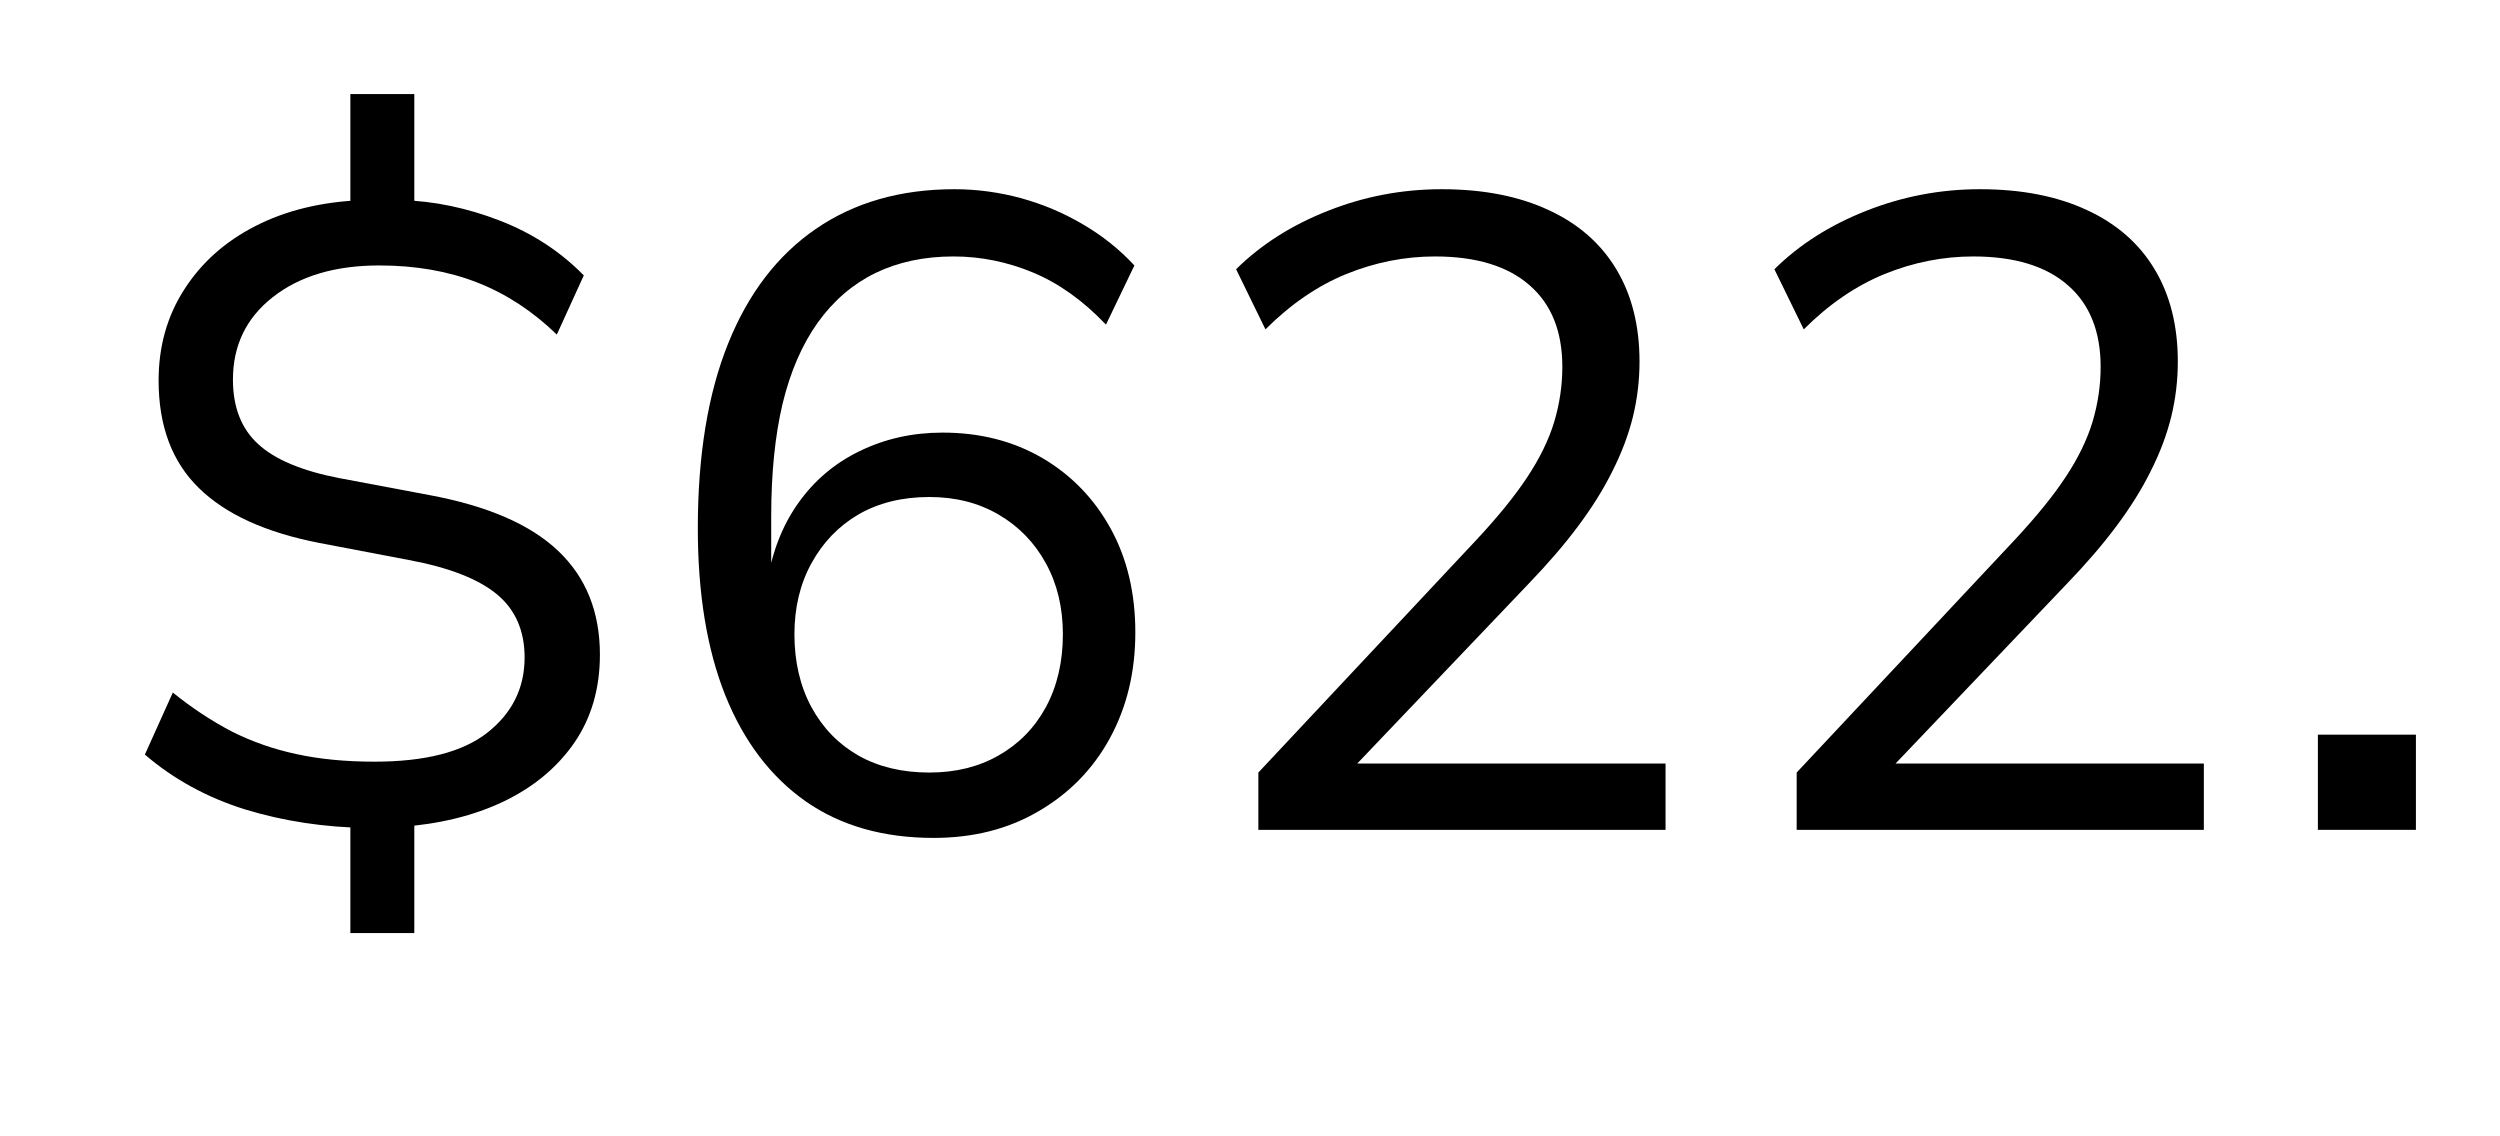
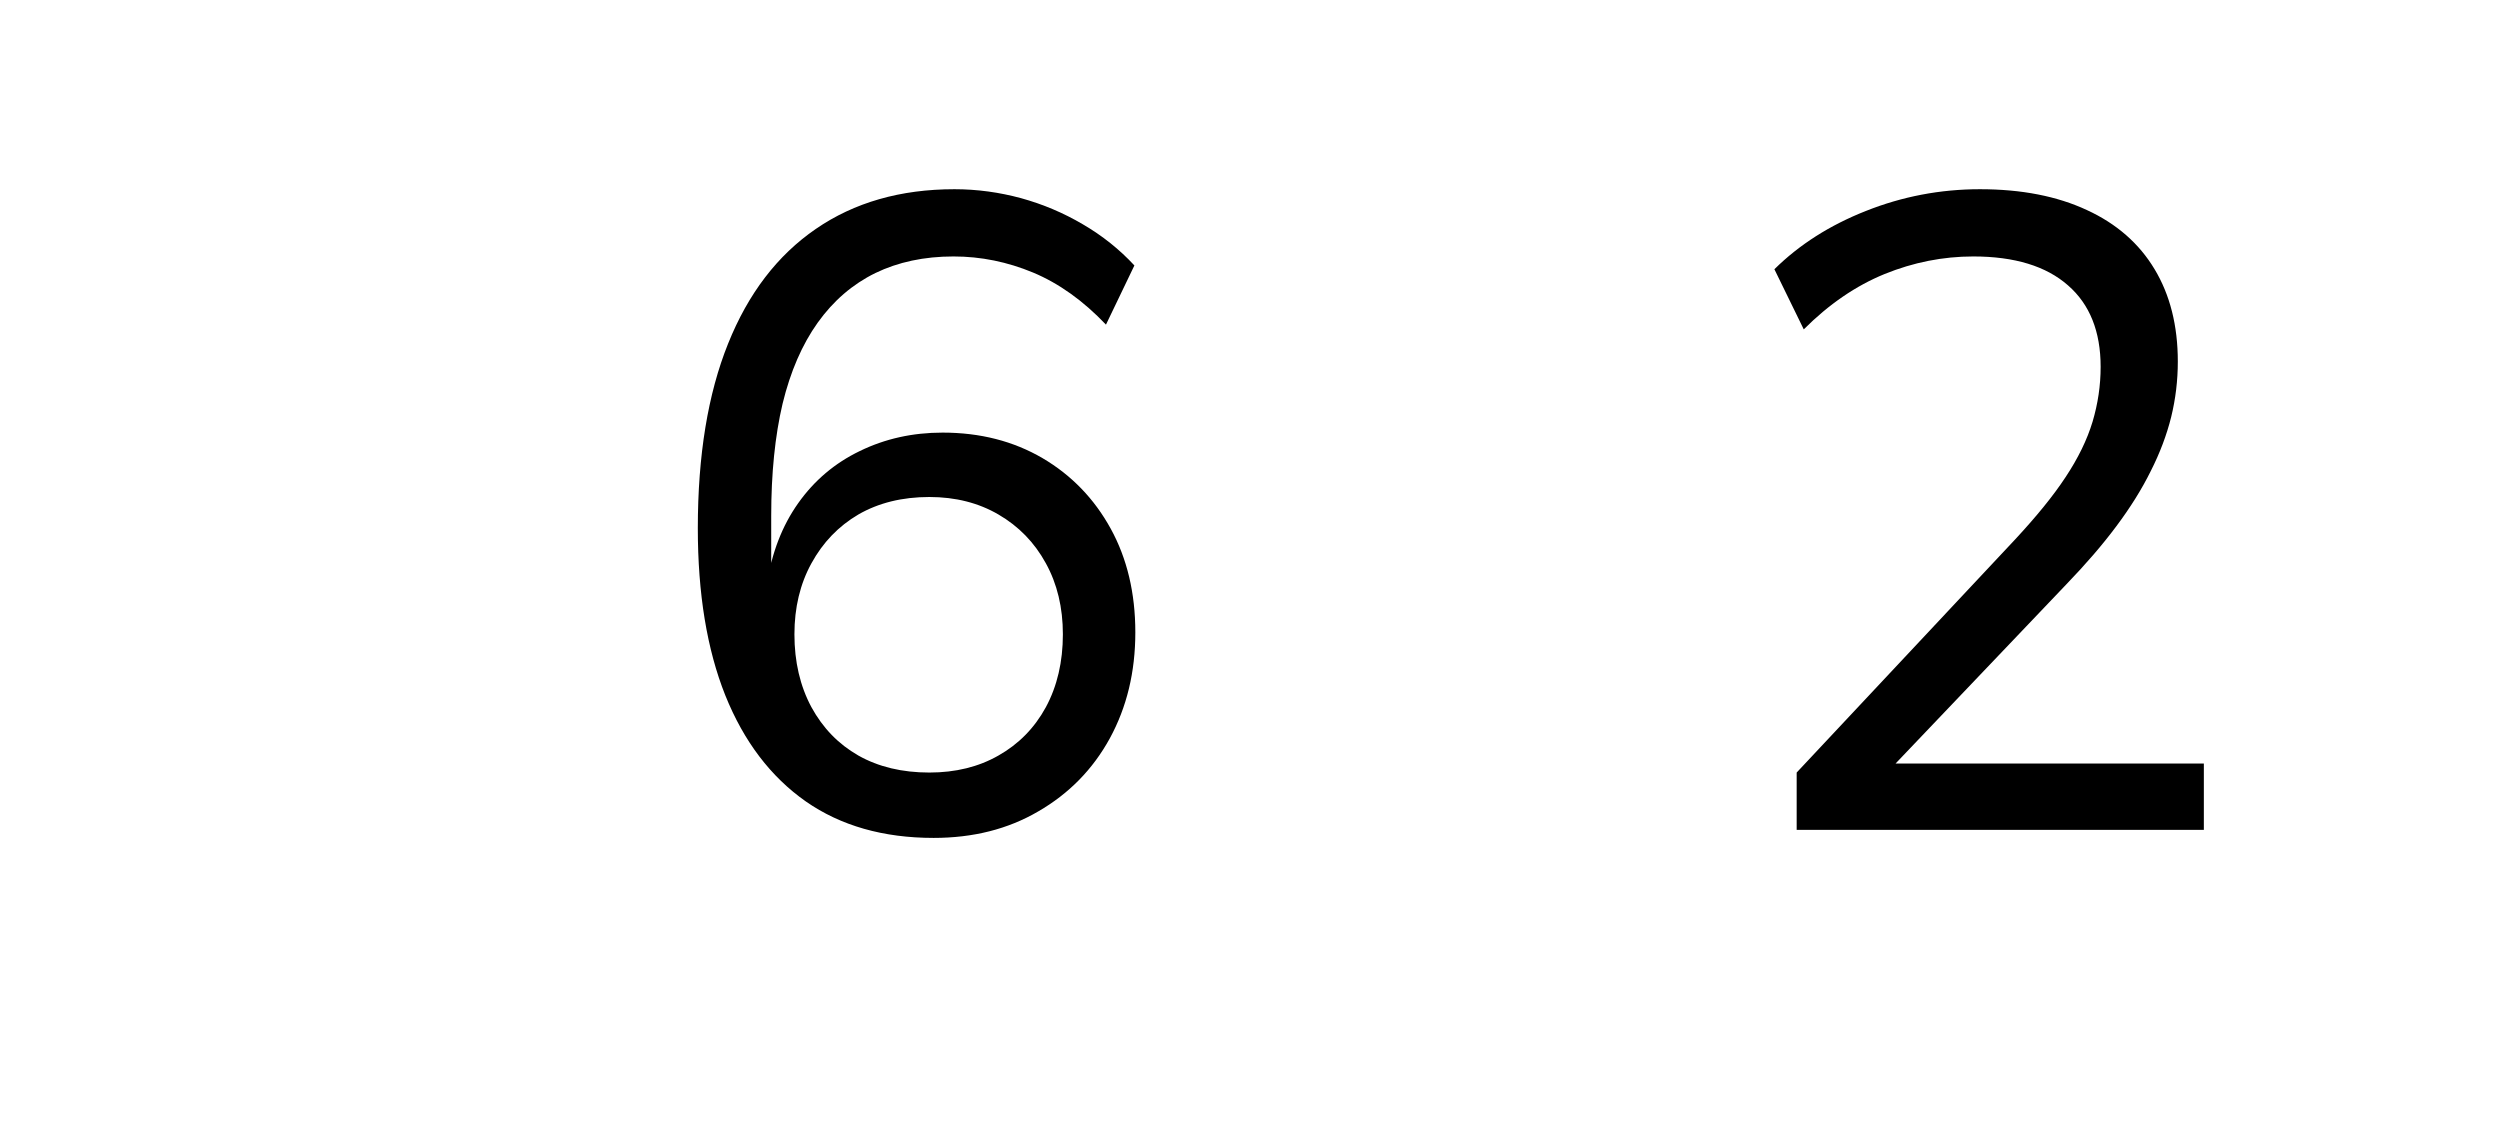
<svg xmlns="http://www.w3.org/2000/svg" version="1.0" preserveAspectRatio="xMidYMid meet" height="50" viewBox="0 0 82.5 37.5" zoomAndPan="magnify" width="110">
  <defs>
    <g />
  </defs>
  <g fill-opacity="1" fill="#000000">
    <g transform="translate(3.453, 27.385)">
      <g>
-         <path d="M 8.109 3.406 L 8.109 -0.562 L 8.672 -0.062 C 7.254 -0.082 5.91 -0.285 4.641 -0.672 C 3.379 -1.066 2.273 -1.672 1.328 -2.484 L 2.25 -4.531 C 2.883 -4.02 3.531 -3.594 4.188 -3.25 C 4.852 -2.914 5.566 -2.664 6.328 -2.5 C 7.098 -2.332 7.957 -2.25 8.906 -2.25 C 10.57 -2.25 11.812 -2.566 12.625 -3.203 C 13.445 -3.848 13.859 -4.676 13.859 -5.688 C 13.859 -6.57 13.555 -7.266 12.953 -7.766 C 12.348 -8.273 11.375 -8.656 10.031 -8.906 L 7.078 -9.469 C 5.316 -9.812 3.992 -10.414 3.109 -11.281 C 2.223 -12.145 1.781 -13.328 1.781 -14.828 C 1.781 -15.953 2.062 -16.953 2.625 -17.828 C 3.188 -18.711 3.969 -19.41 4.969 -19.922 C 5.977 -20.441 7.156 -20.727 8.5 -20.781 L 8.109 -20.375 L 8.109 -24.281 L 10.219 -24.281 L 10.219 -20.375 L 9.797 -20.781 C 10.879 -20.75 11.957 -20.523 13.031 -20.109 C 14.113 -19.691 15.039 -19.086 15.812 -18.297 L 14.922 -16.344 C 14.129 -17.113 13.254 -17.688 12.297 -18.062 C 11.336 -18.438 10.258 -18.625 9.062 -18.625 C 7.602 -18.625 6.43 -18.273 5.547 -17.578 C 4.672 -16.891 4.234 -15.984 4.234 -14.859 C 4.234 -13.953 4.508 -13.242 5.062 -12.734 C 5.613 -12.223 6.504 -11.848 7.734 -11.609 L 10.719 -11.047 C 12.633 -10.691 14.051 -10.078 14.969 -9.203 C 15.883 -8.336 16.344 -7.195 16.344 -5.781 C 16.344 -4.664 16.062 -3.695 15.5 -2.875 C 14.938 -2.062 14.16 -1.414 13.172 -0.938 C 12.191 -0.469 11.047 -0.188 9.734 -0.094 L 10.219 -0.594 L 10.219 3.406 Z M 8.109 3.406" />
-       </g>
+         </g>
    </g>
  </g>
  <g fill-opacity="1" fill="#000000">
    <g transform="translate(21.216, 27.385)">
      <g>
        <path d="M 9.594 0.266 C 7.938 0.266 6.531 -0.133 5.375 -0.938 C 4.219 -1.75 3.332 -2.914 2.719 -4.438 C 2.113 -5.957 1.812 -7.797 1.812 -9.953 C 1.812 -12.359 2.145 -14.391 2.812 -16.047 C 3.477 -17.703 4.441 -18.961 5.703 -19.828 C 6.973 -20.703 8.5 -21.141 10.281 -21.141 C 11.031 -21.141 11.766 -21.039 12.484 -20.844 C 13.203 -20.645 13.879 -20.359 14.516 -19.984 C 15.16 -19.609 15.727 -19.156 16.219 -18.625 L 15.281 -16.672 C 14.531 -17.461 13.727 -18.035 12.875 -18.391 C 12.031 -18.742 11.156 -18.922 10.25 -18.922 C 9.281 -18.922 8.422 -18.738 7.672 -18.375 C 6.922 -18.008 6.285 -17.461 5.766 -16.734 C 5.254 -16.016 4.867 -15.125 4.609 -14.062 C 4.359 -13 4.234 -11.766 4.234 -10.359 L 4.234 -8.109 L 4.094 -8.109 C 4.25 -9.141 4.594 -10.031 5.125 -10.781 C 5.656 -11.531 6.332 -12.102 7.156 -12.5 C 7.988 -12.906 8.898 -13.109 9.891 -13.109 C 11.129 -13.109 12.227 -12.828 13.188 -12.266 C 14.145 -11.703 14.895 -10.926 15.438 -9.938 C 15.977 -8.957 16.25 -7.816 16.25 -6.516 C 16.25 -5.211 15.969 -4.047 15.406 -3.016 C 14.844 -1.992 14.055 -1.191 13.047 -0.609 C 12.047 -0.023 10.895 0.266 9.594 0.266 Z M 9.453 -1.891 C 10.316 -1.891 11.078 -2.078 11.734 -2.453 C 12.398 -2.828 12.922 -3.359 13.297 -4.047 C 13.672 -4.742 13.859 -5.547 13.859 -6.453 C 13.859 -7.336 13.672 -8.117 13.297 -8.797 C 12.922 -9.484 12.398 -10.02 11.734 -10.406 C 11.078 -10.789 10.316 -10.984 9.453 -10.984 C 8.555 -10.984 7.773 -10.789 7.109 -10.406 C 6.453 -10.02 5.938 -9.484 5.562 -8.797 C 5.188 -8.117 5 -7.336 5 -6.453 C 5 -5.547 5.188 -4.742 5.562 -4.047 C 5.938 -3.359 6.453 -2.828 7.109 -2.453 C 7.773 -2.078 8.555 -1.891 9.453 -1.891 Z M 9.453 -1.891" />
      </g>
    </g>
  </g>
  <g fill-opacity="1" fill="#000000">
    <g transform="translate(38.979, 27.385)">
      <g>
-         <path d="M 2.547 0 L 2.547 -1.891 L 9.766 -9.594 C 10.461 -10.344 11.016 -11.023 11.422 -11.641 C 11.836 -12.266 12.133 -12.875 12.312 -13.469 C 12.488 -14.062 12.578 -14.664 12.578 -15.281 C 12.578 -16.445 12.219 -17.344 11.5 -17.969 C 10.781 -18.602 9.738 -18.922 8.375 -18.922 C 7.375 -18.922 6.398 -18.727 5.453 -18.344 C 4.504 -17.957 3.613 -17.348 2.781 -16.516 L 1.812 -18.5 C 2.633 -19.312 3.641 -19.953 4.828 -20.422 C 6.023 -20.898 7.281 -21.141 8.594 -21.141 C 9.969 -21.141 11.145 -20.91 12.125 -20.453 C 13.102 -20.004 13.848 -19.352 14.359 -18.5 C 14.867 -17.656 15.125 -16.641 15.125 -15.453 C 15.125 -14.828 15.051 -14.219 14.906 -13.625 C 14.758 -13.031 14.535 -12.438 14.234 -11.844 C 13.941 -11.25 13.562 -10.641 13.094 -10.016 C 12.633 -9.398 12.086 -8.766 11.453 -8.109 L 5.422 -1.781 L 5.422 -2.188 L 15.984 -2.188 L 15.984 0 Z M 2.547 0" />
-       </g>
+         </g>
    </g>
  </g>
  <g fill-opacity="1" fill="#000000">
    <g transform="translate(56.743, 27.385)">
      <g>
        <path d="M 2.547 0 L 2.547 -1.891 L 9.766 -9.594 C 10.461 -10.344 11.016 -11.023 11.422 -11.641 C 11.836 -12.266 12.133 -12.875 12.312 -13.469 C 12.488 -14.062 12.578 -14.664 12.578 -15.281 C 12.578 -16.445 12.219 -17.344 11.5 -17.969 C 10.781 -18.602 9.738 -18.922 8.375 -18.922 C 7.375 -18.922 6.398 -18.727 5.453 -18.344 C 4.504 -17.957 3.613 -17.348 2.781 -16.516 L 1.812 -18.5 C 2.633 -19.312 3.641 -19.953 4.828 -20.422 C 6.023 -20.898 7.281 -21.141 8.594 -21.141 C 9.969 -21.141 11.145 -20.91 12.125 -20.453 C 13.102 -20.004 13.848 -19.352 14.359 -18.5 C 14.867 -17.656 15.125 -16.641 15.125 -15.453 C 15.125 -14.828 15.051 -14.219 14.906 -13.625 C 14.758 -13.031 14.535 -12.438 14.234 -11.844 C 13.941 -11.25 13.562 -10.641 13.094 -10.016 C 12.633 -9.398 12.086 -8.766 11.453 -8.109 L 5.422 -1.781 L 5.422 -2.188 L 15.984 -2.188 L 15.984 0 Z M 2.547 0" />
      </g>
    </g>
  </g>
  <g fill-opacity="1" fill="#000000">
    <g transform="translate(74.506, 27.385)">
      <g>
-         <path d="M 1.984 0 L 1.984 -3.141 L 5.219 -3.141 L 5.219 0 Z M 1.984 0" />
-       </g>
+         </g>
    </g>
  </g>
</svg>